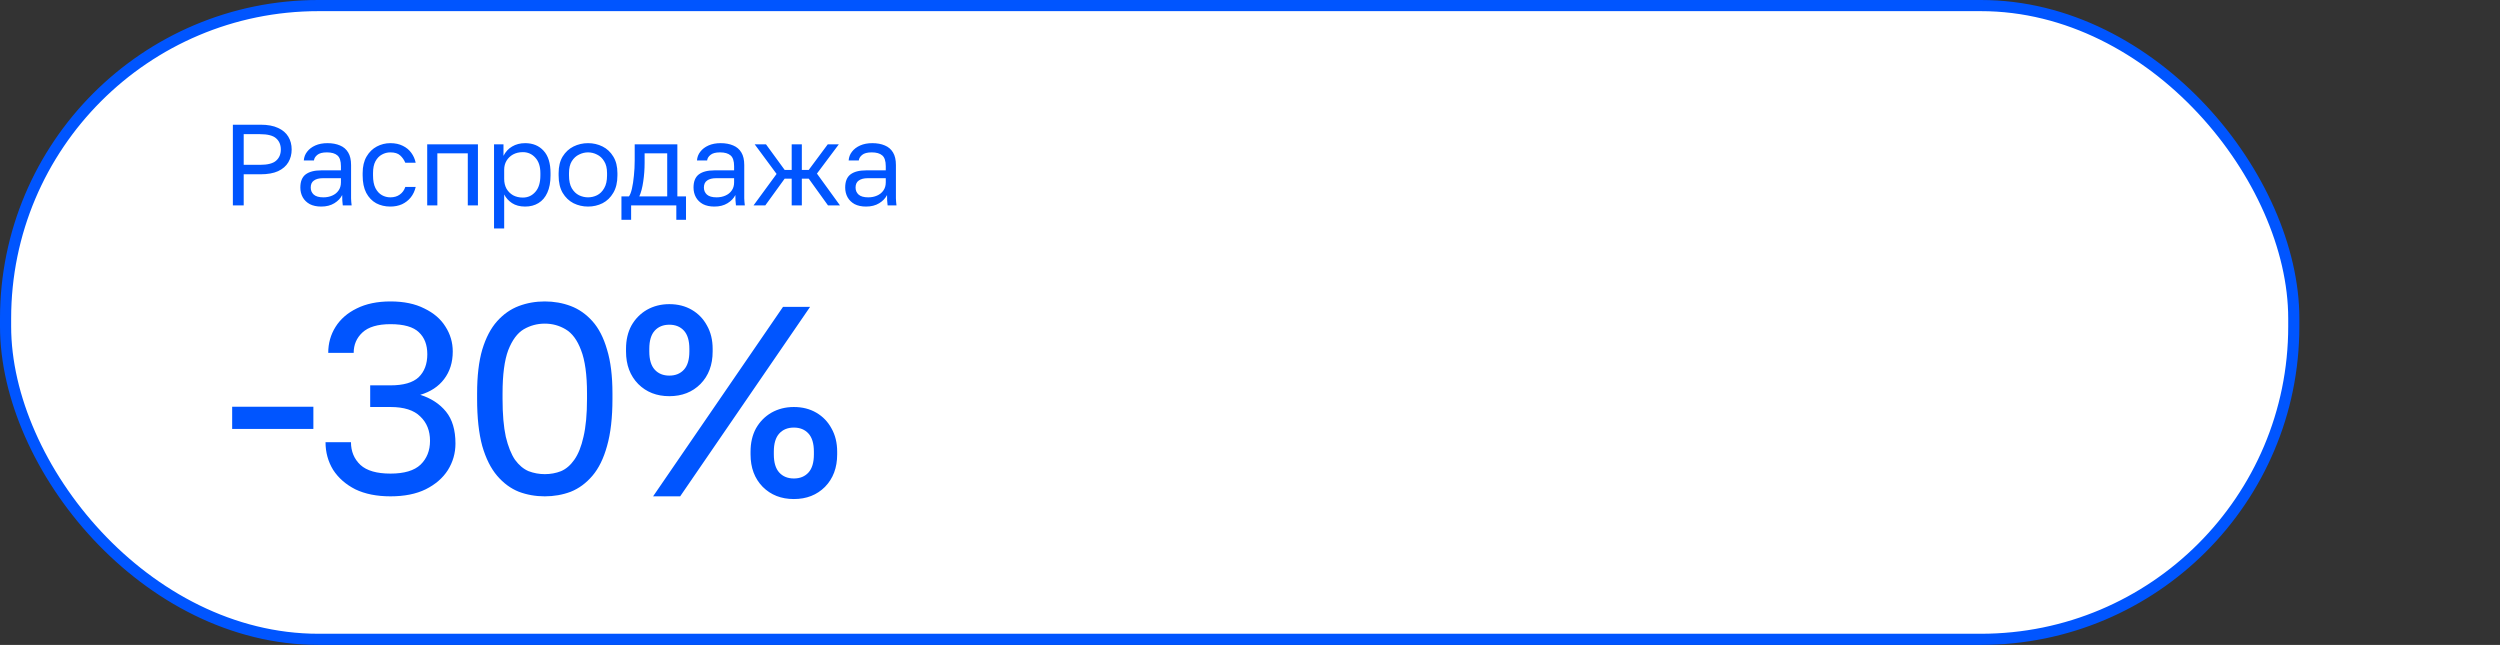
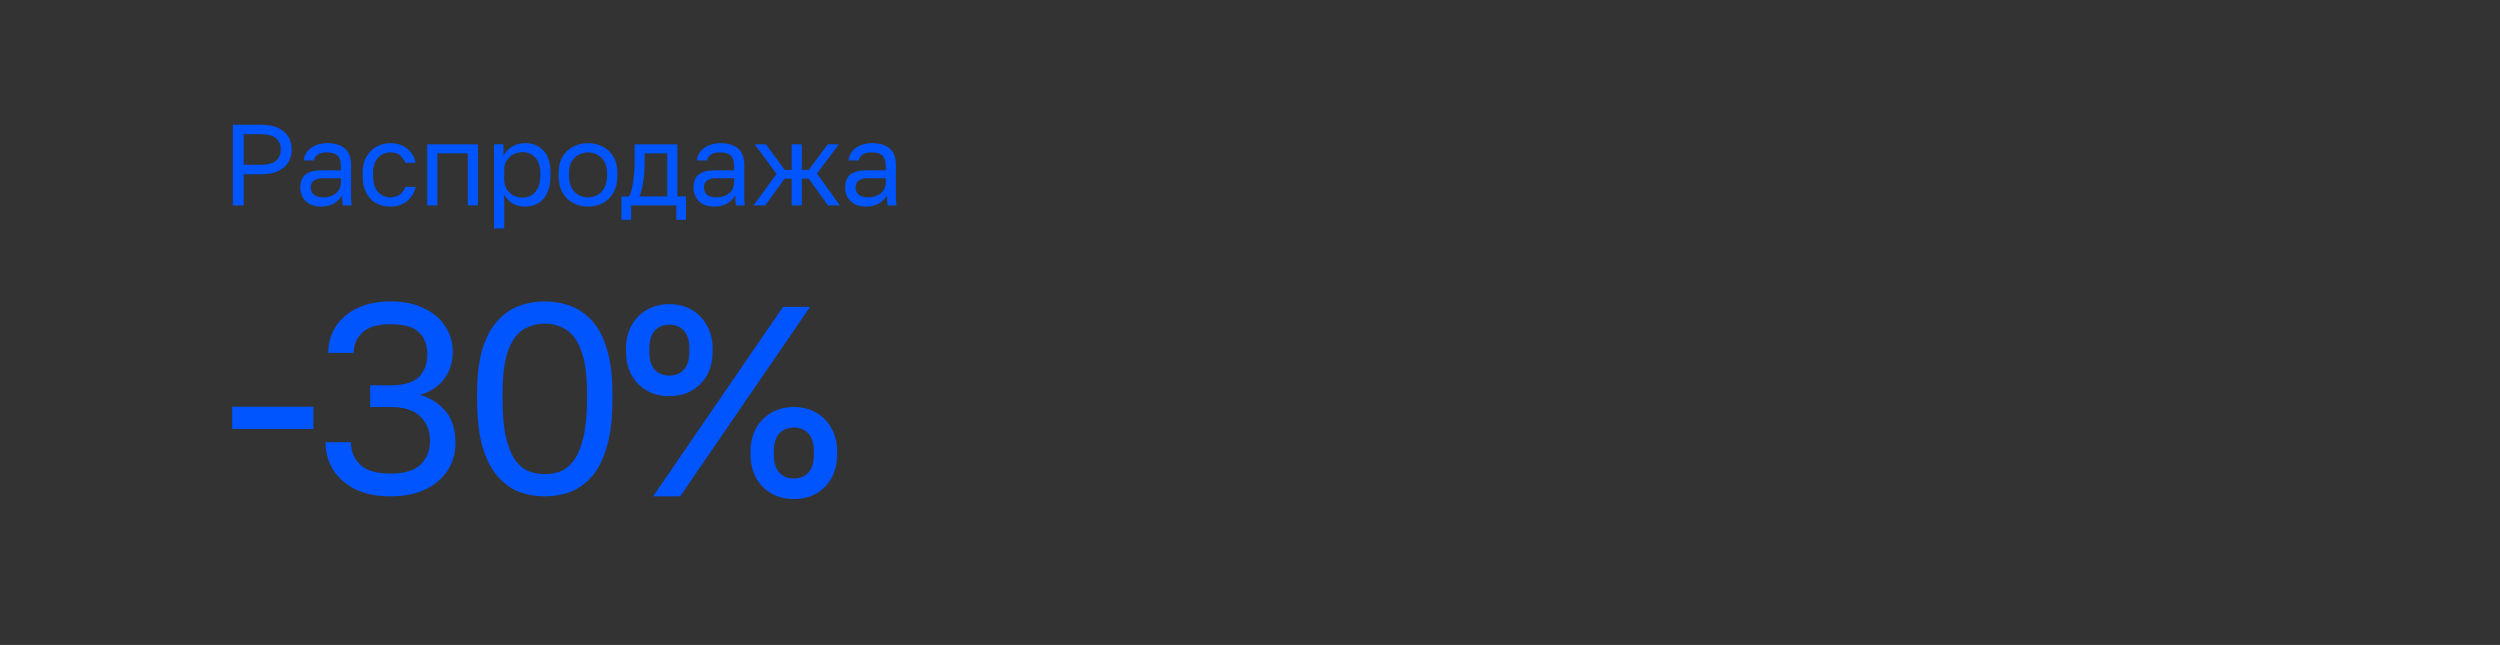
<svg xmlns="http://www.w3.org/2000/svg" width="1570" height="405" viewBox="0 0 1570 405" fill="none">
  <rect x="0" y="0" width="1570" height="405" fill="#333333" stroke="none" />
-   <rect x="3.5" y="3.5" width="1437" height="398" rx="196.5" fill="white" stroke="#0055FF" stroke-width="7" />
  <path d="M146.24 129V78.317H163.617C168.106 78.317 171.775 78.993 174.623 80.345C177.519 81.648 179.667 83.482 181.067 85.847C182.466 88.164 183.166 90.843 183.166 93.884C183.166 96.877 182.466 99.556 181.067 101.921C179.667 104.286 177.519 106.145 174.623 107.496C171.775 108.799 168.106 109.451 163.617 109.451H153.046V129H146.24ZM153.046 103.514H163.255C168.082 103.514 171.461 102.645 173.392 100.907C175.371 99.17 176.36 96.829 176.36 93.884C176.36 90.94 175.371 88.599 173.392 86.861C171.461 85.123 168.082 84.254 163.255 84.254H153.046V103.514ZM201.722 129.724C198.922 129.724 196.533 129.217 194.554 128.204C192.623 127.142 191.151 125.718 190.137 123.932C189.123 122.098 188.616 120.046 188.616 117.777C188.616 113.964 189.727 111.213 191.947 109.523C194.216 107.834 197.45 106.989 201.649 106.989H214.103V104.383C214.103 101.1 213.354 98.832 211.858 97.577C210.41 96.322 208.214 95.694 205.269 95.694C202.518 95.694 200.515 96.225 199.26 97.287C198.005 98.301 197.305 99.459 197.16 100.763H190.789C190.933 98.687 191.633 96.853 192.888 95.26C194.143 93.619 195.857 92.315 198.029 91.35C200.201 90.385 202.735 89.902 205.631 89.902C208.672 89.902 211.303 90.385 213.523 91.35C215.744 92.267 217.457 93.739 218.664 95.767C219.871 97.746 220.474 100.376 220.474 103.659V119.225C220.474 121.253 220.474 123.039 220.474 124.583C220.522 126.08 220.643 127.552 220.836 129H215.261C215.116 127.89 215.02 126.852 214.971 125.887C214.923 124.873 214.899 123.739 214.899 122.484C213.885 124.511 212.244 126.225 209.976 127.624C207.707 129.024 204.956 129.724 201.722 129.724ZM203.097 123.932C205.124 123.932 206.959 123.57 208.6 122.846C210.289 122.122 211.617 121.06 212.582 119.66C213.596 118.26 214.103 116.547 214.103 114.519V111.913H202.735C200.37 111.913 198.512 112.395 197.16 113.361C195.809 114.278 195.133 115.75 195.133 117.777C195.133 119.563 195.76 121.036 197.015 122.194C198.319 123.353 200.346 123.932 203.097 123.932ZM245.123 129.724C241.84 129.724 238.872 129.024 236.217 127.624C233.61 126.176 231.535 124.004 229.99 121.108C228.494 118.212 227.746 114.568 227.746 110.175V108.727C227.746 104.576 228.566 101.1 230.207 98.301C231.848 95.501 233.996 93.401 236.651 92.002C239.306 90.602 242.13 89.902 245.123 89.902C248.163 89.902 250.77 90.457 252.942 91.567C255.163 92.629 256.948 94.101 258.3 95.984C259.652 97.818 260.569 99.894 261.051 102.211H254.535C253.763 100.376 252.677 98.832 251.277 97.577C249.925 96.322 247.874 95.694 245.123 95.694C243.24 95.694 241.478 96.153 239.837 97.07C238.196 97.939 236.844 99.339 235.782 101.269C234.769 103.152 234.262 105.638 234.262 108.727V110.175C234.262 113.457 234.769 116.112 235.782 118.139C236.844 120.167 238.196 121.639 239.837 122.556C241.478 123.473 243.24 123.932 245.123 123.932C247.488 123.932 249.467 123.353 251.06 122.194C252.701 121.036 253.859 119.443 254.535 117.415H261.051C260.472 119.925 259.434 122.122 257.938 124.004C256.442 125.838 254.607 127.262 252.435 128.276C250.263 129.241 247.826 129.724 245.123 129.724ZM268.286 129V90.626H300.144V129H293.772V96.273H274.658V129H268.286ZM310.252 143.481V90.626H316.189V97.866C317.492 95.308 319.302 93.353 321.619 92.002C323.985 90.602 326.712 89.902 329.801 89.902C334.628 89.902 338.49 91.495 341.386 94.681C344.282 97.818 345.73 102.5 345.73 108.727V110.175C345.73 114.519 345.054 118.139 343.703 121.036C342.399 123.932 340.541 126.104 338.127 127.552C335.762 129 332.987 129.724 329.801 129.724C326.519 129.724 323.767 129 321.547 127.552C319.375 126.104 317.734 124.294 316.624 122.122V143.481H310.252ZM328.353 124.077C331.49 124.077 334.097 122.894 336.173 120.529C338.296 118.164 339.358 114.712 339.358 110.175V108.727C339.358 104.528 338.296 101.293 336.173 99.025C334.097 96.708 331.49 95.549 328.353 95.549C326.036 95.549 323.985 96.032 322.199 96.998C320.461 97.963 319.085 99.29 318.072 100.98C317.106 102.621 316.624 104.479 316.624 106.555V112.347C316.624 114.664 317.106 116.715 318.072 118.501C319.085 120.239 320.461 121.615 322.199 122.628C323.985 123.594 326.036 124.077 328.353 124.077ZM369.278 129.724C366.044 129.724 363.003 129.024 360.155 127.624C357.356 126.176 355.087 124.004 353.349 121.108C351.66 118.212 350.815 114.568 350.815 110.175V108.727C350.815 104.576 351.66 101.1 353.349 98.301C355.087 95.501 357.356 93.401 360.155 92.002C363.003 90.602 366.044 89.902 369.278 89.902C372.56 89.902 375.601 90.602 378.401 92.002C381.201 93.401 383.445 95.501 385.135 98.301C386.872 101.1 387.741 104.576 387.741 108.727V110.175C387.741 114.568 386.872 118.212 385.135 121.108C383.445 124.004 381.201 126.176 378.401 127.624C375.601 129.024 372.56 129.724 369.278 129.724ZM369.278 123.932C371.257 123.932 373.14 123.497 374.926 122.628C376.76 121.711 378.256 120.239 379.415 118.212C380.621 116.185 381.225 113.506 381.225 110.175V108.727C381.225 105.638 380.621 103.152 379.415 101.269C378.256 99.339 376.76 97.939 374.926 97.07C373.14 96.153 371.257 95.694 369.278 95.694C367.347 95.694 365.465 96.153 363.631 97.07C361.796 97.939 360.276 99.339 359.069 101.269C357.911 103.152 357.331 105.638 357.331 108.727V110.175C357.331 113.506 357.911 116.185 359.069 118.212C360.276 120.239 361.796 121.711 363.631 122.628C365.465 123.497 367.347 123.932 369.278 123.932ZM390.264 138.05V123.353H394.97C395.694 122.387 396.322 120.77 396.853 118.501C397.384 116.185 397.794 113.481 398.084 110.392C398.421 107.303 398.59 104.093 398.59 100.763V90.626H425.38V123.353H430.81V138.05H424.728V129H396.346V138.05H390.264ZM401.486 123.353H419.008V96.273H404.817V102.211C404.817 106.265 404.527 110.199 403.948 114.012C403.417 117.777 402.597 120.891 401.486 123.353ZM448.638 129.724C445.839 129.724 443.449 129.217 441.47 128.204C439.54 127.142 438.067 125.718 437.054 123.932C436.04 122.098 435.533 120.046 435.533 117.777C435.533 113.964 436.643 111.213 438.864 109.523C441.132 107.834 444.367 106.989 448.566 106.989H461.019V104.383C461.019 101.1 460.271 98.832 458.775 97.577C457.327 96.322 455.131 95.694 452.186 95.694C449.435 95.694 447.432 96.225 446.177 97.287C444.922 98.301 444.222 99.459 444.077 100.763H437.705C437.85 98.687 438.55 96.853 439.805 95.26C441.06 93.619 442.774 92.315 444.946 91.35C447.118 90.385 449.652 89.902 452.548 89.902C455.589 89.902 458.22 90.385 460.44 91.35C462.661 92.267 464.374 93.739 465.581 95.767C466.788 97.746 467.391 100.376 467.391 103.659V119.225C467.391 121.253 467.391 123.039 467.391 124.583C467.439 126.08 467.56 127.552 467.753 129H462.178C462.033 127.89 461.937 126.852 461.888 125.887C461.84 124.873 461.816 123.739 461.816 122.484C460.802 124.511 459.161 126.225 456.892 127.624C454.624 129.024 451.872 129.724 448.638 129.724ZM450.014 123.932C452.041 123.932 453.876 123.57 455.517 122.846C457.206 122.122 458.534 121.06 459.499 119.66C460.513 118.26 461.019 116.547 461.019 114.519V111.913H449.652C447.287 111.913 445.428 112.395 444.077 113.361C442.725 114.278 442.05 115.75 442.05 117.777C442.05 119.563 442.677 121.036 443.932 122.194C445.235 123.353 447.263 123.932 450.014 123.932ZM473.214 129L487.695 109.234L473.938 90.626H481.034L492.763 106.7H497.18V90.626H503.552V106.7H507.896L519.842 90.626H526.793L513.036 109.017L527.517 129H519.987L507.896 112.202H503.552V129H497.18V112.202H492.763L480.6 129H473.214ZM543.883 129.724C541.084 129.724 538.694 129.217 536.715 128.204C534.785 127.142 533.312 125.718 532.299 123.932C531.285 122.098 530.778 120.046 530.778 117.777C530.778 113.964 531.888 111.213 534.109 109.523C536.377 107.834 539.611 106.989 543.811 106.989H556.264V104.383C556.264 101.1 555.516 98.832 554.02 97.577C552.572 96.322 550.376 95.694 547.431 95.694C544.68 95.694 542.677 96.225 541.422 97.287C540.167 98.301 539.467 99.459 539.322 100.763H532.95C533.095 98.687 533.795 96.853 535.05 95.26C536.305 93.619 538.019 92.315 540.191 91.35C542.363 90.385 544.897 89.902 547.793 89.902C550.834 89.902 553.465 90.385 555.685 91.35C557.906 92.267 559.619 93.739 560.826 95.767C562.033 97.746 562.636 100.376 562.636 103.659V119.225C562.636 121.253 562.636 123.039 562.636 124.583C562.684 126.08 562.805 127.552 562.998 129H557.423C557.278 127.89 557.181 126.852 557.133 125.887C557.085 124.873 557.061 123.739 557.061 122.484C556.047 124.511 554.406 126.225 552.137 127.624C549.869 129.024 547.117 129.724 543.883 129.724ZM545.259 123.932C547.286 123.932 549.121 123.57 550.762 122.846C552.451 122.122 553.778 121.06 554.744 119.66C555.758 118.26 556.264 116.547 556.264 114.519V111.913H544.897C542.532 111.913 540.673 112.395 539.322 113.361C537.97 114.278 537.295 115.75 537.295 117.777C537.295 119.563 537.922 121.036 539.177 122.194C540.48 123.353 542.508 123.932 545.259 123.932Z" fill="#0055FF" />
  <path d="M145.8 269.37V255.43H196.8V269.37H145.8ZM245.23 311.7C236.617 311.7 229.25 310.227 223.13 307.28C217.123 304.22 212.477 300.14 209.19 295.04C206.017 289.827 204.43 284.047 204.43 277.7H220.41C220.41 283.48 222.393 288.24 226.36 291.98C230.327 295.607 236.617 297.42 245.23 297.42C253.843 297.42 260.133 295.55 264.1 291.81C268.067 287.957 270.05 282.97 270.05 276.85C270.05 270.503 268.01 265.403 263.93 261.55C259.963 257.583 253.73 255.6 245.23 255.6H232.48V242H245.23C253.39 242 259.283 240.3 262.91 236.9C266.537 233.387 268.35 228.57 268.35 222.45C268.35 216.557 266.593 211.967 263.08 208.68C259.567 205.28 253.617 203.58 245.23 203.58C237.183 203.58 231.29 205.337 227.55 208.85C223.923 212.25 222.11 216.5 222.11 221.6H206.13C206.13 215.593 207.66 210.153 210.72 205.28C213.78 200.407 218.2 196.553 223.98 193.72C229.873 190.773 236.957 189.3 245.23 189.3C253.617 189.3 260.7 190.773 266.48 193.72C272.373 196.553 276.793 200.35 279.74 205.11C282.8 209.87 284.33 215.083 284.33 220.75C284.33 227.55 282.517 233.33 278.89 238.09C275.377 242.737 270.39 246.023 263.93 247.95C270.73 250.103 276.113 253.617 280.08 258.49C284.047 263.363 286.03 270.05 286.03 278.55C286.03 284.557 284.443 290.11 281.27 295.21C278.097 300.197 273.45 304.22 267.33 307.28C261.323 310.227 253.957 311.7 245.23 311.7ZM342.123 311.7C336.343 311.7 330.903 310.737 325.803 308.81C320.703 306.77 316.17 303.427 312.203 298.78C308.237 294.133 305.12 287.9 302.853 280.08C300.7 272.147 299.623 262.287 299.623 250.5V247.1C299.623 236.107 300.7 226.927 302.853 219.56C305.12 212.08 308.237 206.13 312.203 201.71C316.17 197.29 320.703 194.117 325.803 192.19C330.903 190.263 336.343 189.3 342.123 189.3C347.903 189.3 353.343 190.263 358.443 192.19C363.543 194.117 368.077 197.29 372.043 201.71C376.01 206.13 379.07 212.08 381.223 219.56C383.49 226.927 384.623 236.107 384.623 247.1V250.5C384.623 262.287 383.49 272.147 381.223 280.08C379.07 287.9 376.01 294.133 372.043 298.78C368.077 303.427 363.543 306.77 358.443 308.81C353.343 310.737 347.903 311.7 342.123 311.7ZM342.123 297.76C345.75 297.76 349.15 297.137 352.323 295.89C355.497 294.53 358.273 292.15 360.653 288.75C363.147 285.237 365.073 280.42 366.433 274.3C367.907 268.067 368.643 260.133 368.643 250.5V247.1C368.643 235.313 367.397 226.247 364.903 219.9C362.523 213.553 359.293 209.19 355.213 206.81C351.247 204.43 346.883 203.24 342.123 203.24C337.363 203.24 332.943 204.43 328.863 206.81C324.897 209.19 321.667 213.553 319.173 219.9C316.793 226.247 315.603 235.313 315.603 247.1V250.5C315.603 260.133 316.283 268.067 317.643 274.3C319.117 280.42 321.043 285.237 323.423 288.75C325.917 292.15 328.75 294.53 331.923 295.89C335.21 297.137 338.61 297.76 342.123 297.76ZM420.343 248.8C412.41 248.8 405.893 246.25 400.793 241.15C395.693 235.937 393.143 229.137 393.143 220.75V219.05C393.143 213.497 394.277 208.623 396.543 204.43C398.923 200.237 402.153 196.95 406.233 194.57C410.427 192.19 415.13 191 420.343 191C425.67 191 430.373 192.19 434.453 194.57C438.533 196.95 441.707 200.237 443.973 204.43C446.353 208.623 447.543 213.497 447.543 219.05V220.75C447.543 229.137 444.993 235.937 439.893 241.15C434.793 246.25 428.277 248.8 420.343 248.8ZM420.343 235.88C424.197 235.88 427.257 234.633 429.523 232.14C431.79 229.647 432.923 225.85 432.923 220.75V219.05C432.923 213.95 431.79 210.153 429.523 207.66C427.257 205.167 424.197 203.92 420.343 203.92C416.49 203.92 413.43 205.167 411.163 207.66C408.897 210.153 407.763 213.95 407.763 219.05V220.75C407.763 225.85 408.897 229.647 411.163 232.14C413.43 234.633 416.49 235.88 420.343 235.88ZM410.143 311.7L491.743 192.7H508.743L427.143 311.7H410.143ZM498.543 313.4C490.61 313.4 484.093 310.85 478.993 305.75C473.893 300.537 471.343 293.737 471.343 285.35V283.65C471.343 278.097 472.477 273.223 474.743 269.03C477.123 264.837 480.353 261.55 484.433 259.17C488.627 256.79 493.33 255.6 498.543 255.6C503.87 255.6 508.573 256.79 512.653 259.17C516.733 261.55 519.907 264.837 522.173 269.03C524.553 273.223 525.743 278.097 525.743 283.65V285.35C525.743 293.737 523.193 300.537 518.093 305.75C512.993 310.85 506.477 313.4 498.543 313.4ZM498.543 300.48C502.397 300.48 505.457 299.233 507.723 296.74C509.99 294.247 511.123 290.45 511.123 285.35V283.65C511.123 278.55 509.99 274.753 507.723 272.26C505.457 269.767 502.397 268.52 498.543 268.52C494.69 268.52 491.63 269.767 489.363 272.26C487.097 274.753 485.963 278.55 485.963 283.65V285.35C485.963 290.45 487.097 294.247 489.363 296.74C491.63 299.233 494.69 300.48 498.543 300.48Z" fill="#0055FF" />
</svg>